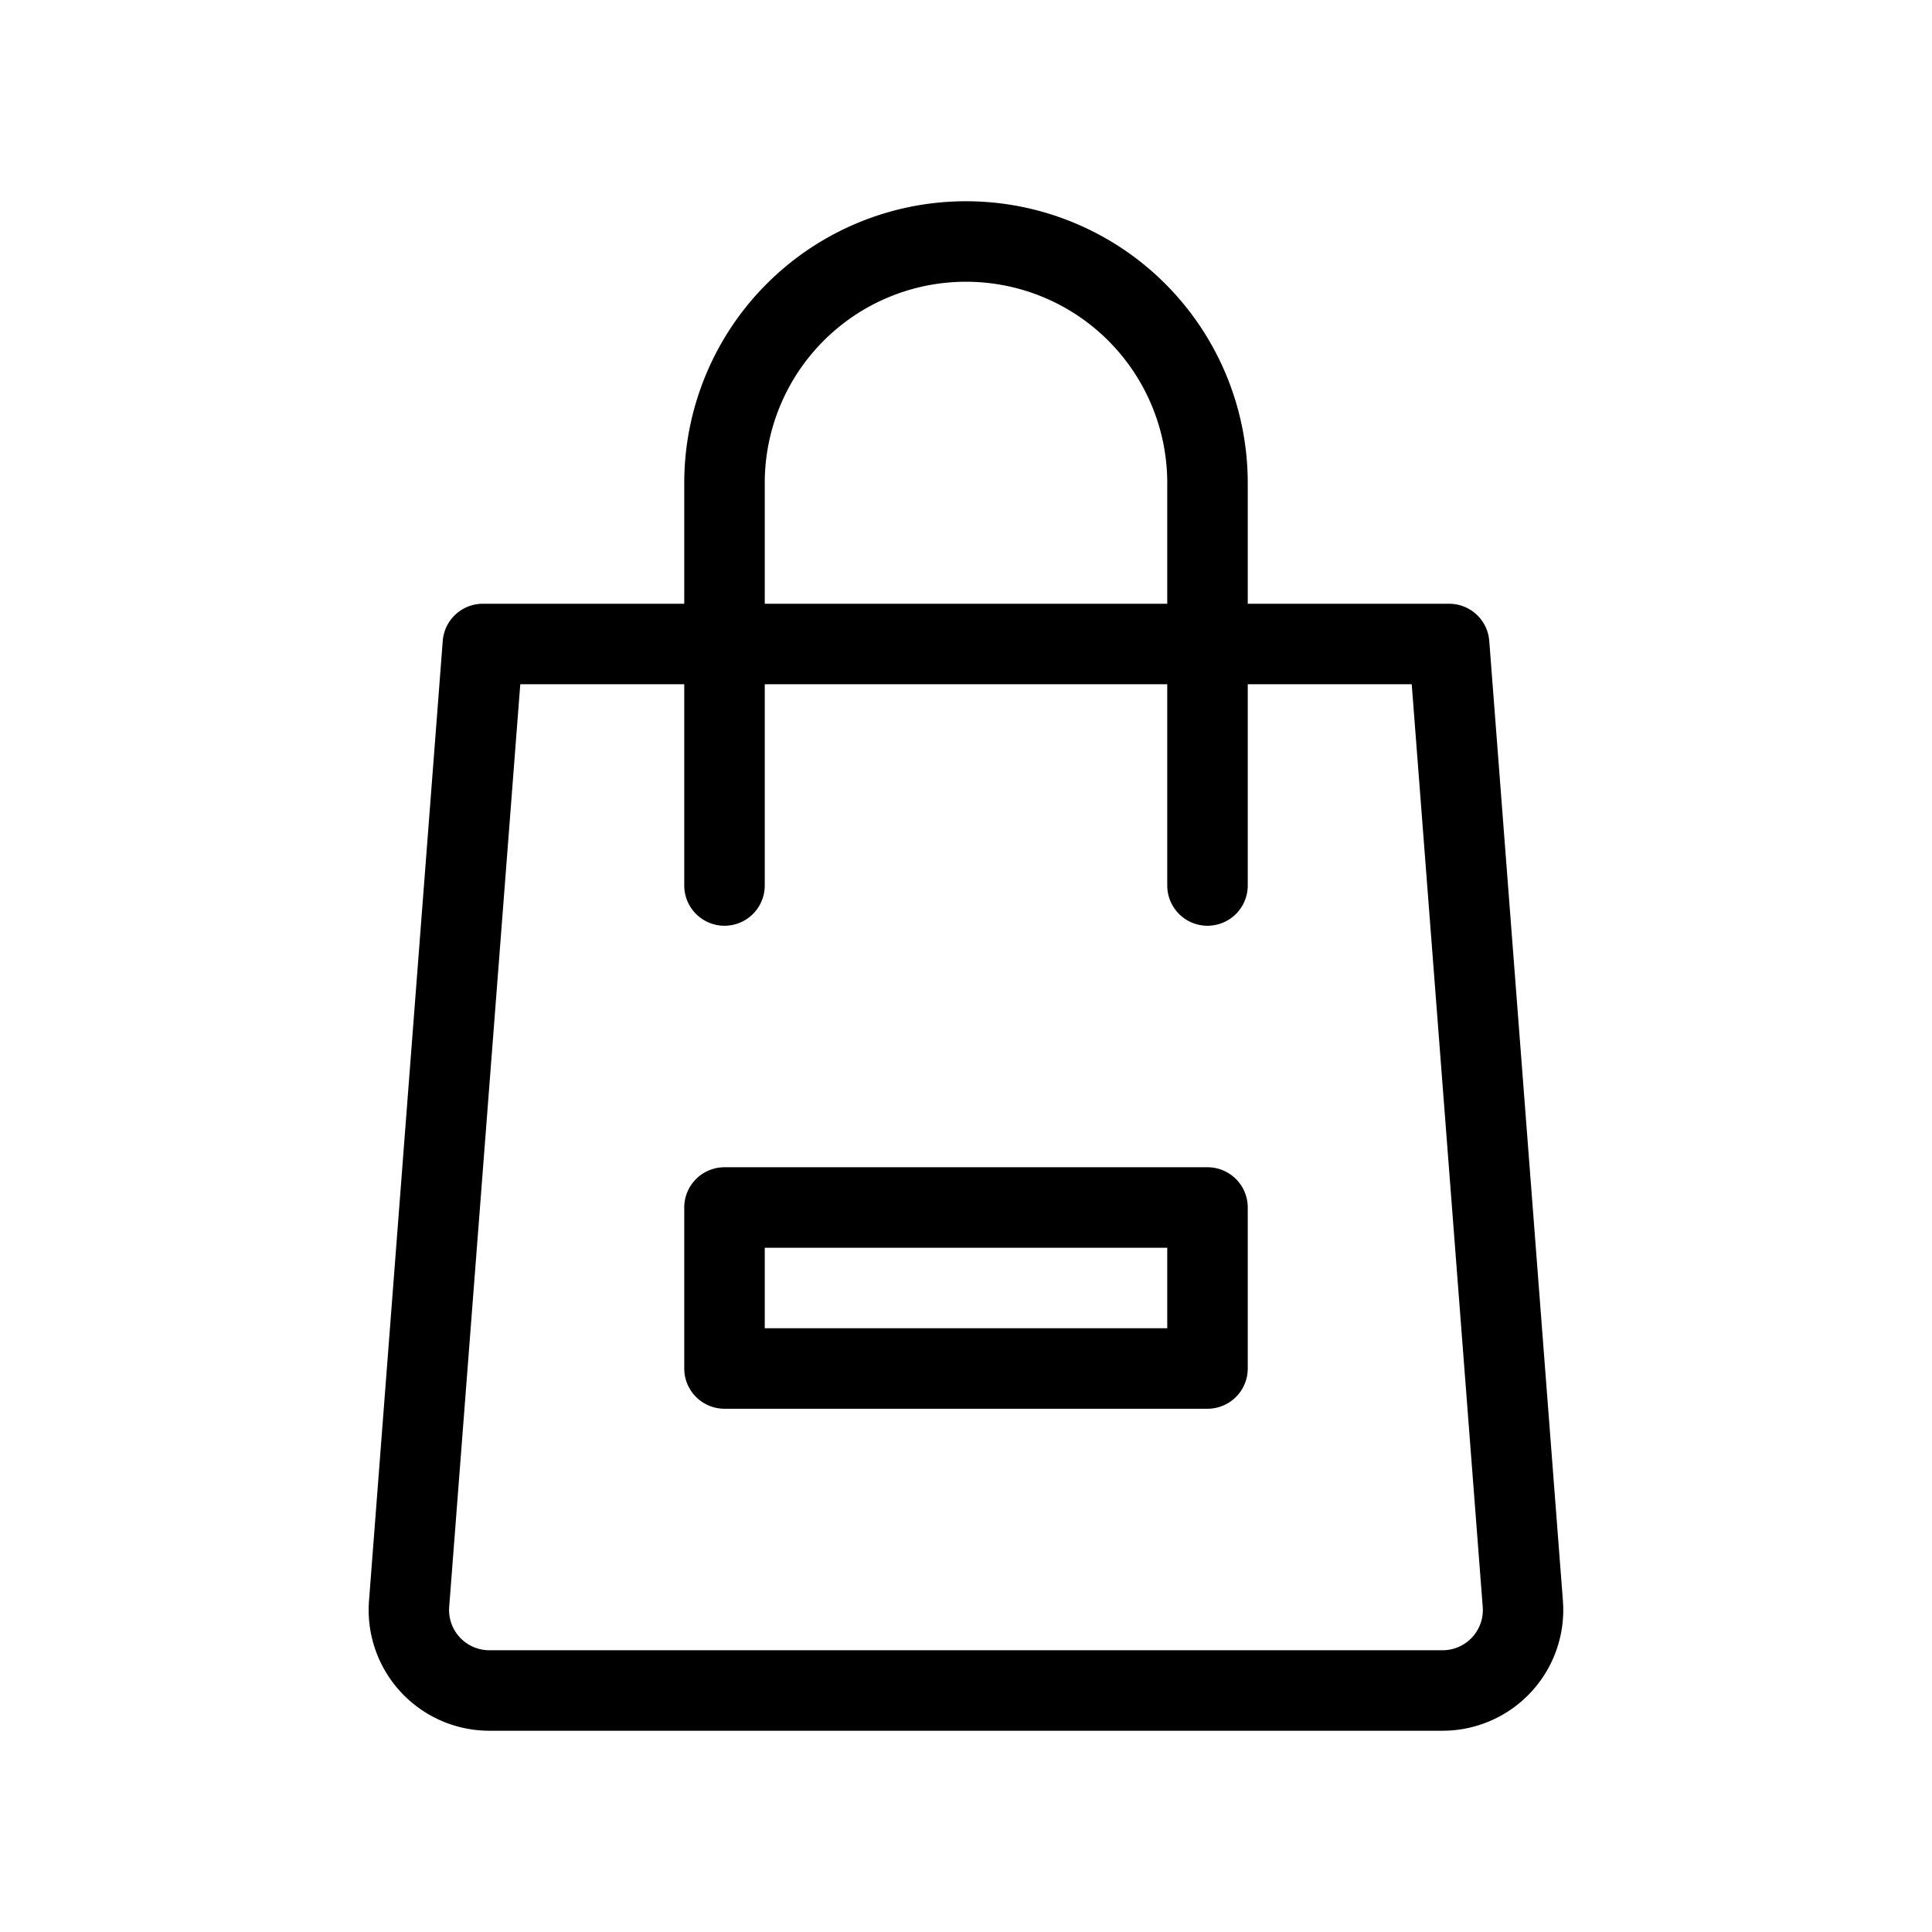
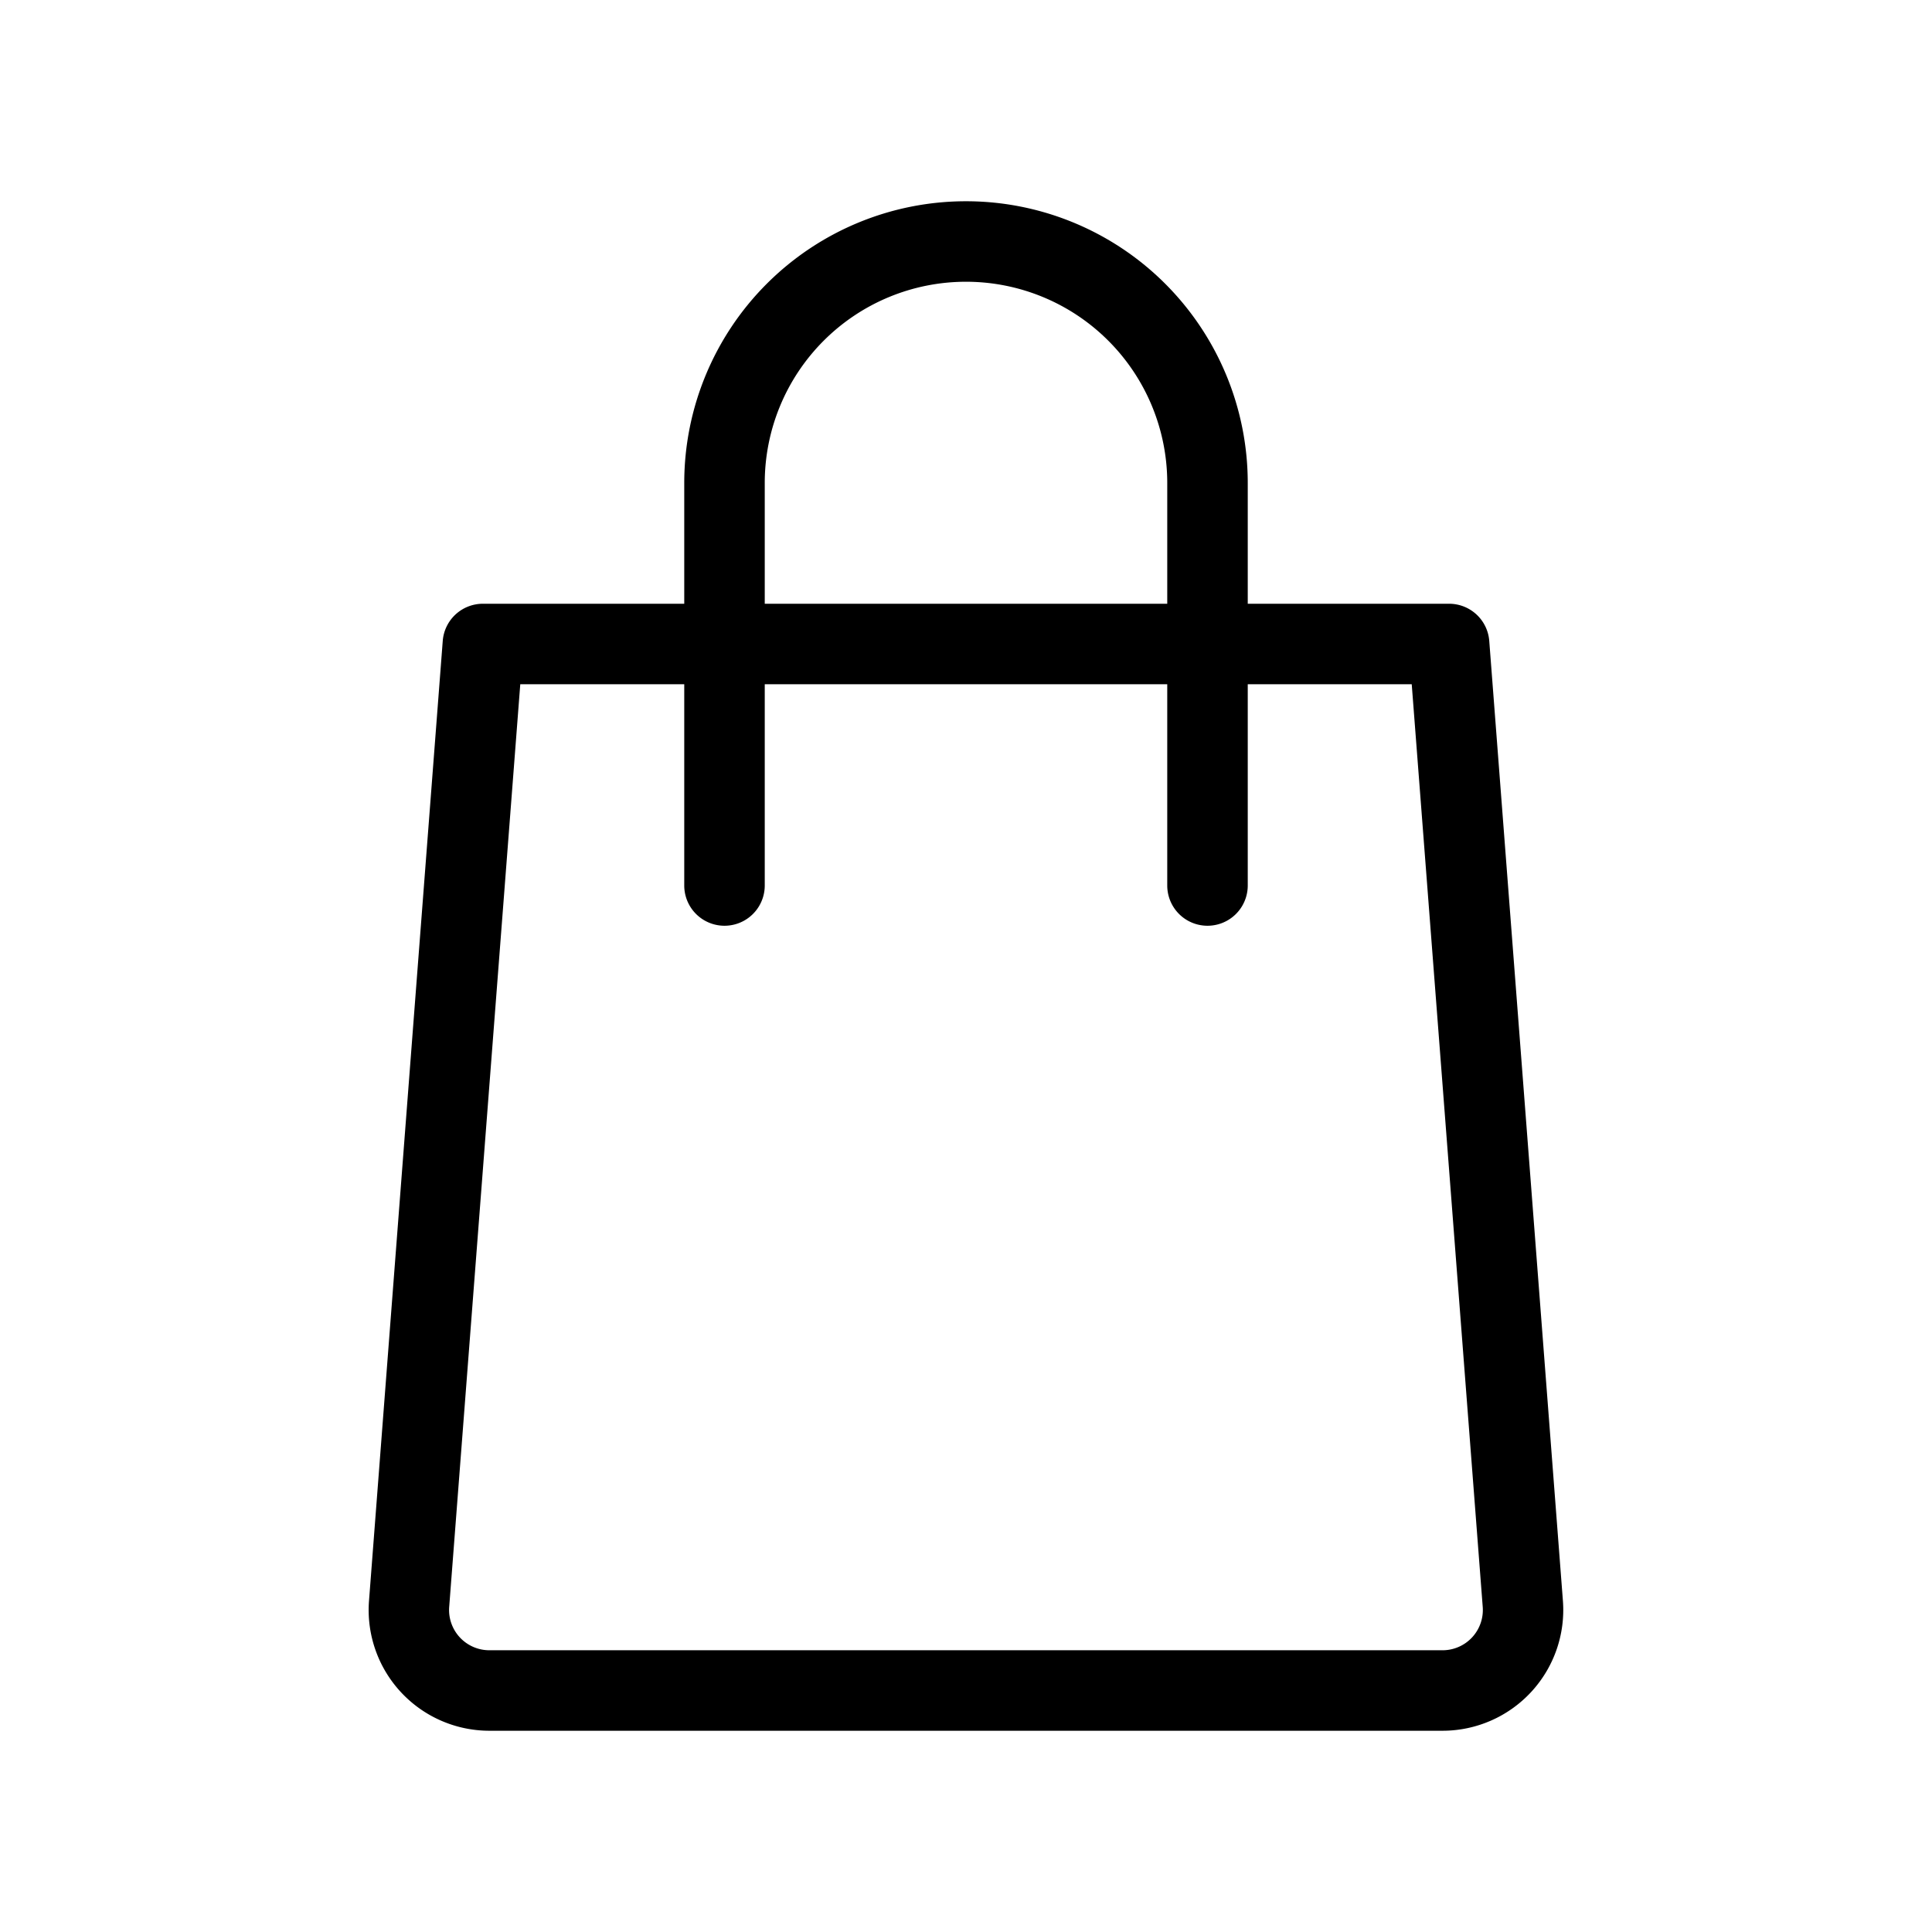
<svg xmlns="http://www.w3.org/2000/svg" width="24" height="24" viewBox="0 0 24 24">
  <g>
    <path d="M18.5,7.961A.5.5,0,0,0,18,7.5H15.5V6a3.5,3.5,0,0,0-7,0V7.5H6a.5.5,0,0,0-.5.461L4.584,19.885A1.5,1.5,0,0,0,6.08,21.5H17.92a1.5,1.5,0,0,0,1.495-1.615ZM9.5,6a2.5,2.5,0,0,1,5,0V7.5h-5Zm8.787,14.34a.5.5,0,0,1-.367.16H6.08a.5.5,0,0,1-.5-.538L6.463,8.5H8.5V11a.5.5,0,0,0,1,0V8.5h5V11a.5.5,0,0,0,1,0V8.5h2.037l.882,11.462A.5.5,0,0,1,18.287,20.34Z" />
-     <path d="M15,14.5H9a.5.5,0,0,0-.5.5v2a.5.5,0,0,0,.5.5h6a.5.5,0,0,0,.5-.5V15A.5.5,0,0,0,15,14.5Zm-.5,2h-5v-1h5Z" />
  </g>
</svg>